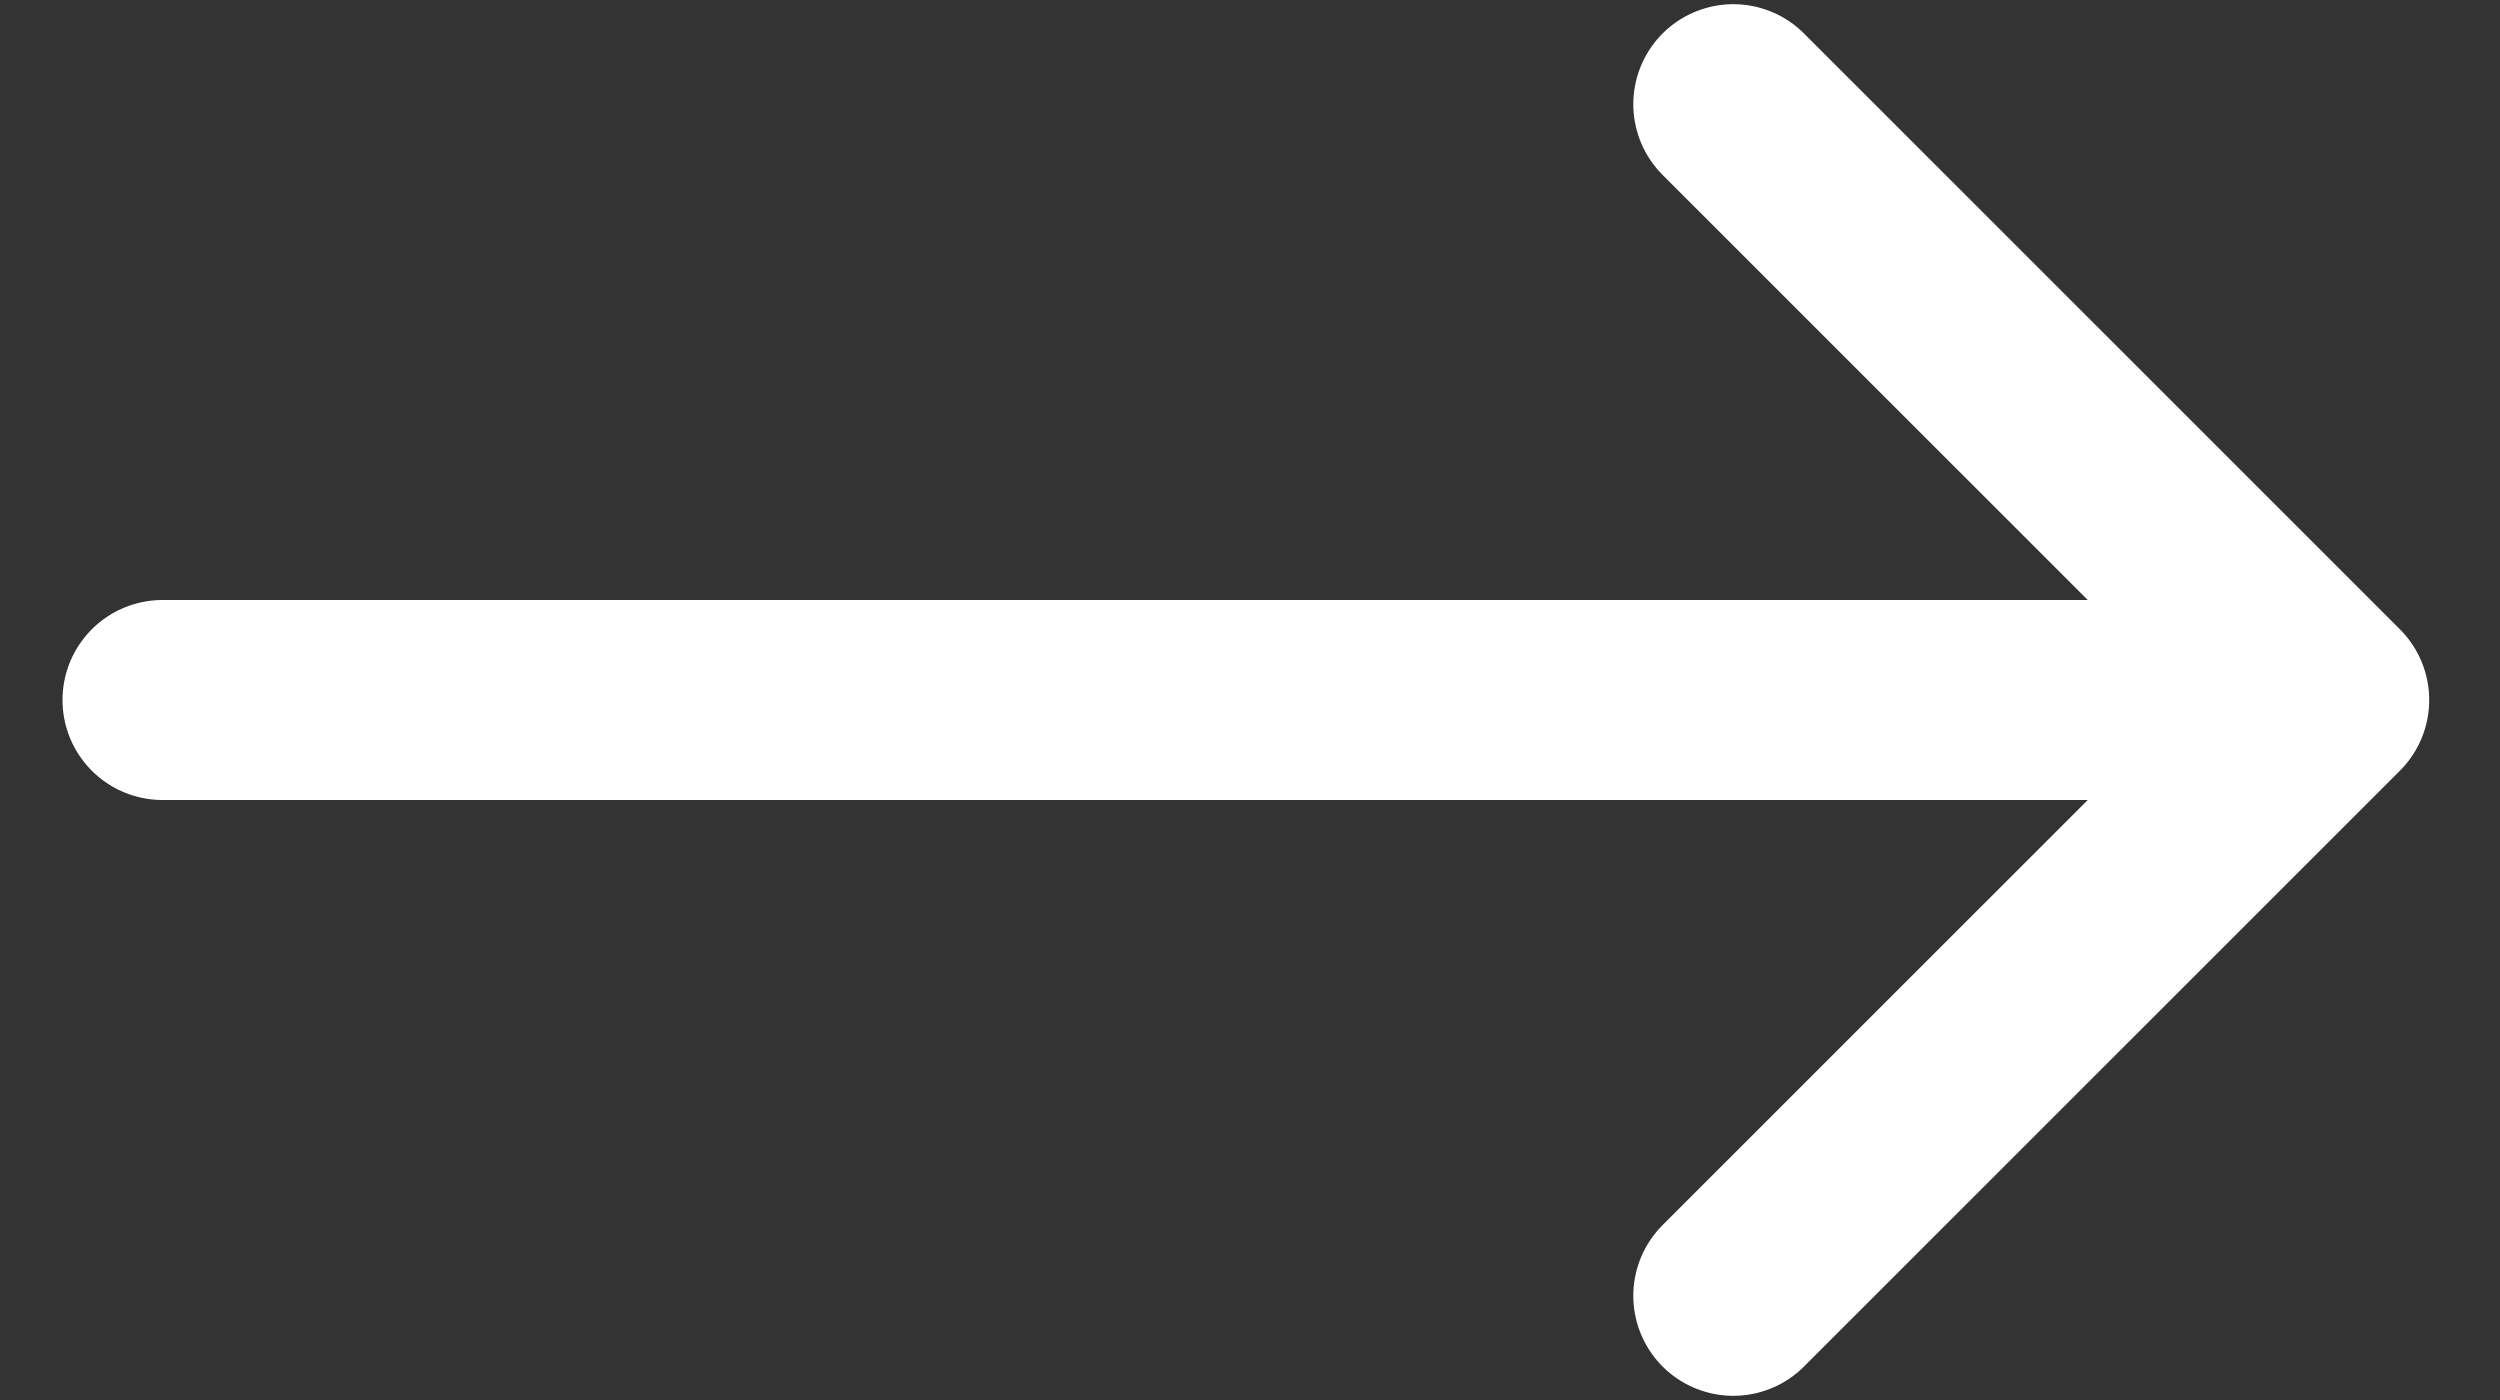
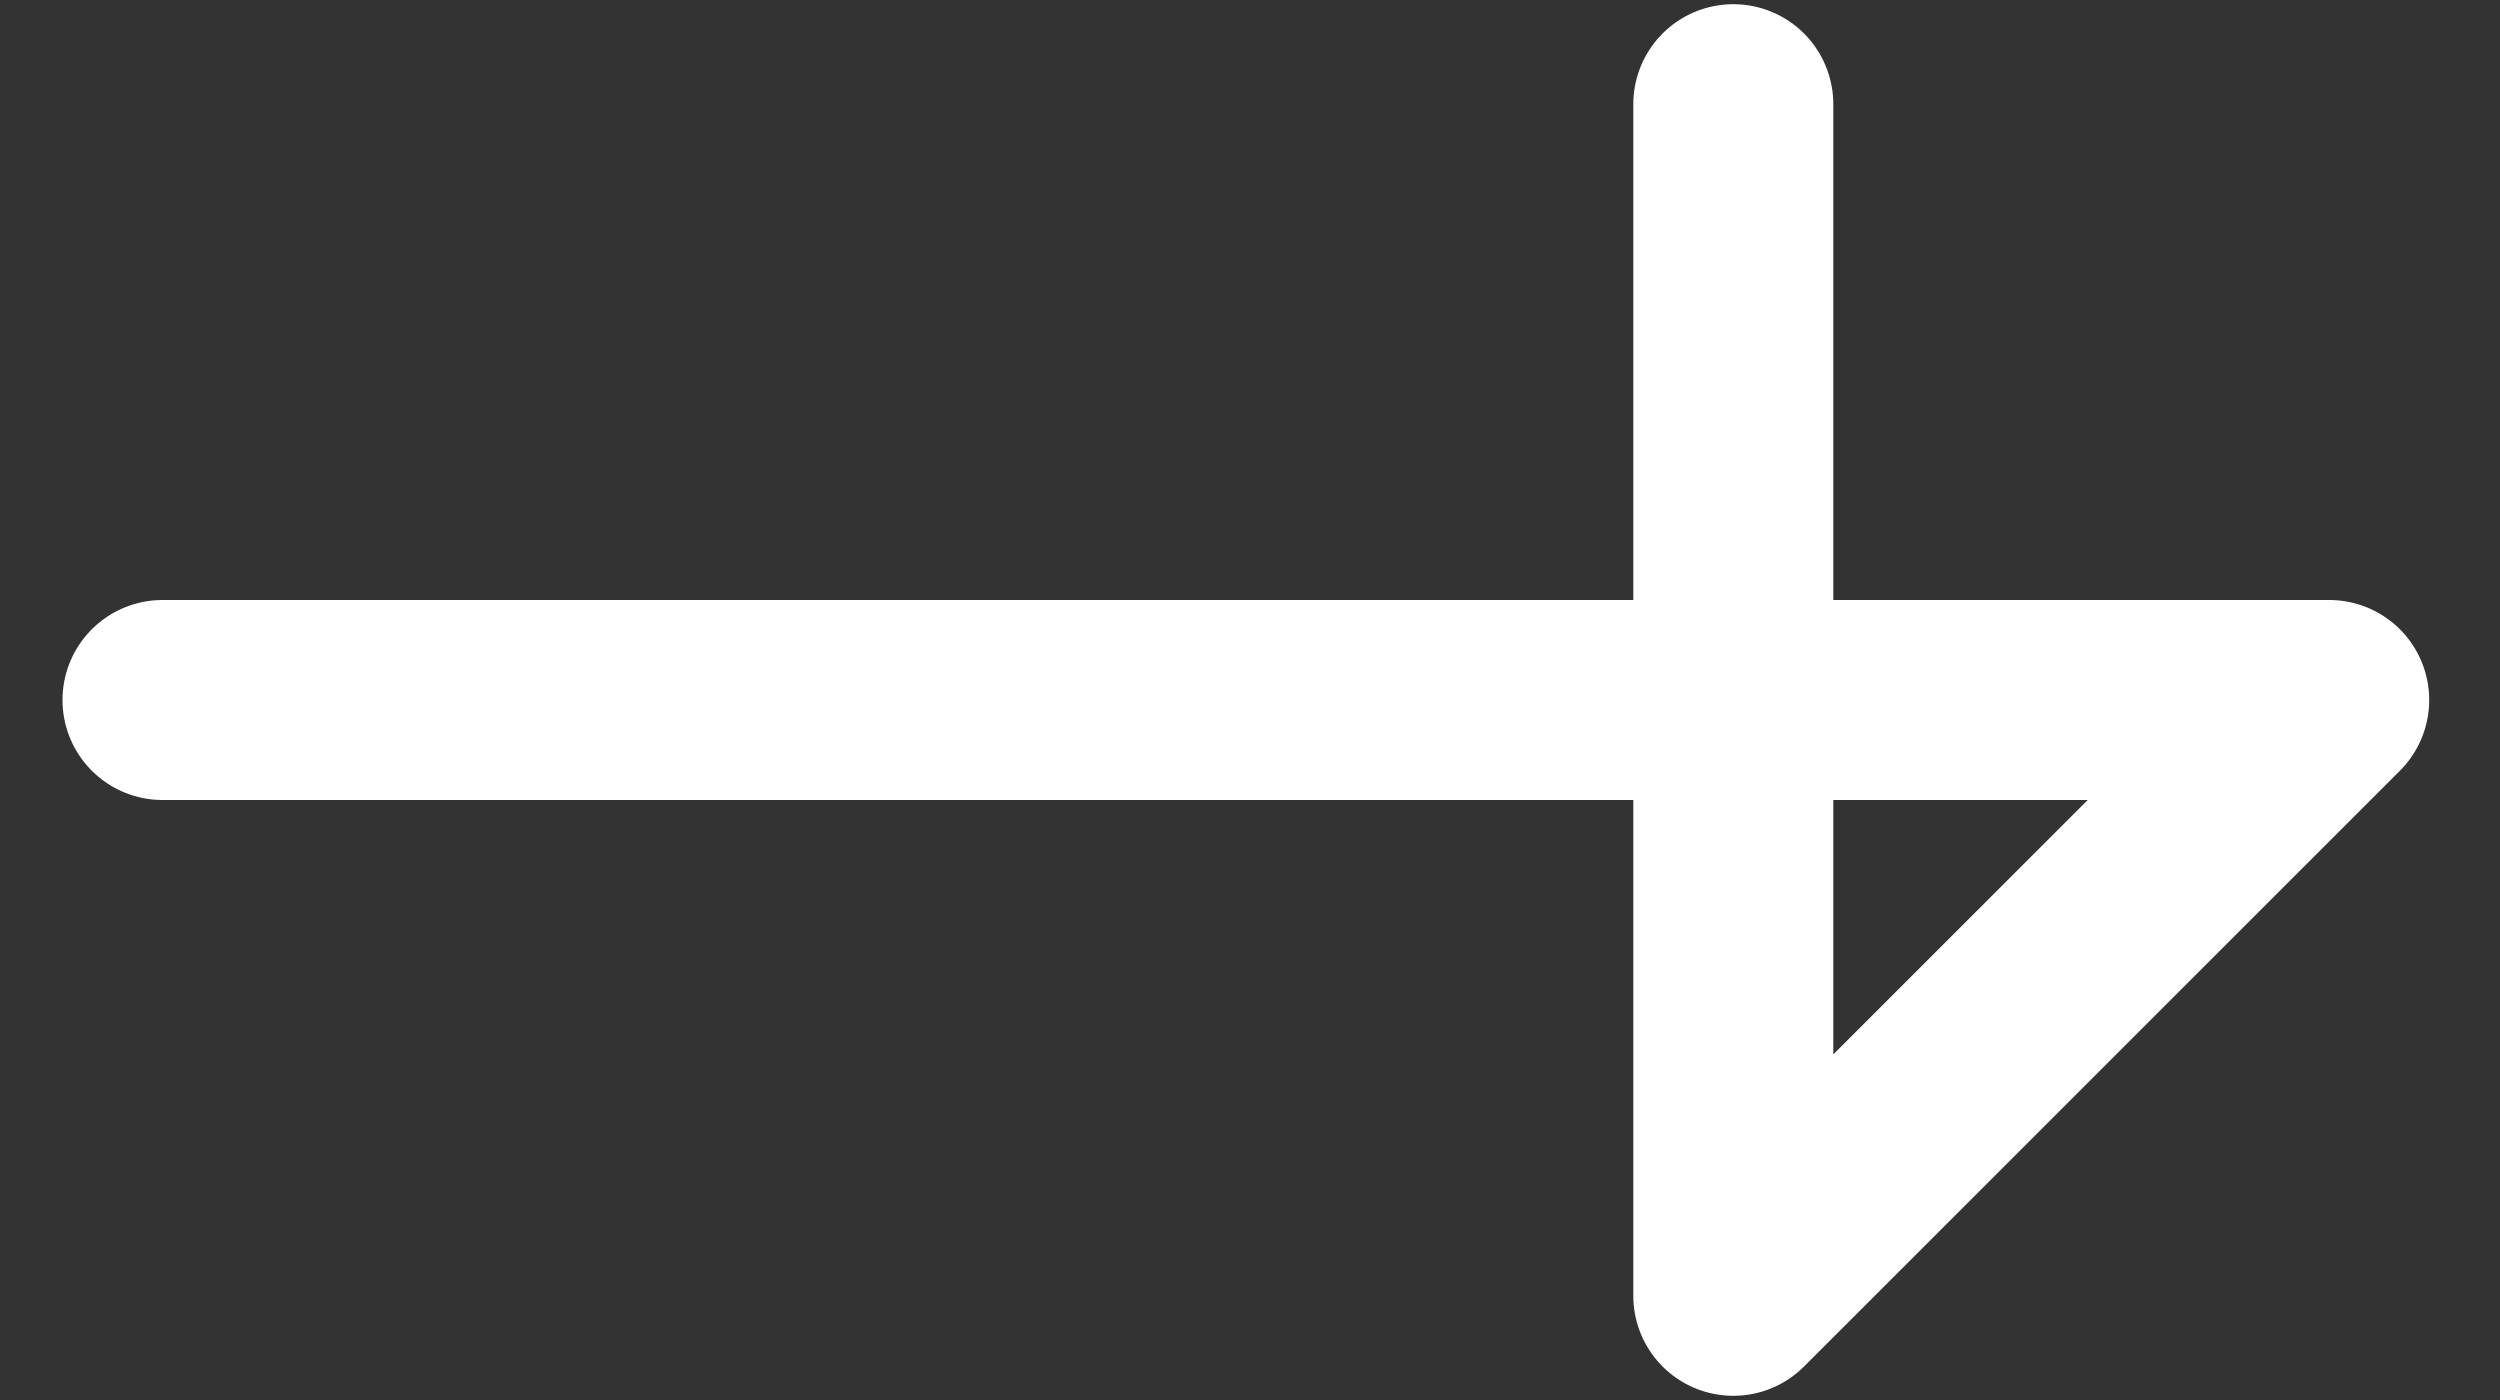
<svg xmlns="http://www.w3.org/2000/svg" width="25" height="14" viewBox="0 0 25 14" fill="none">
  <rect x="0" y="0" width="25" height="14" fill="#333333" stroke="none" />
-   <path d="M1.625 7H23.292M23.292 7L17.333 12.958M23.292 7L17.333 1.042" stroke="white" stroke-width="2" stroke-linecap="round" stroke-linejoin="round" />
+   <path d="M1.625 7H23.292M23.292 7L17.333 12.958L17.333 1.042" stroke="white" stroke-width="2" stroke-linecap="round" stroke-linejoin="round" />
</svg>